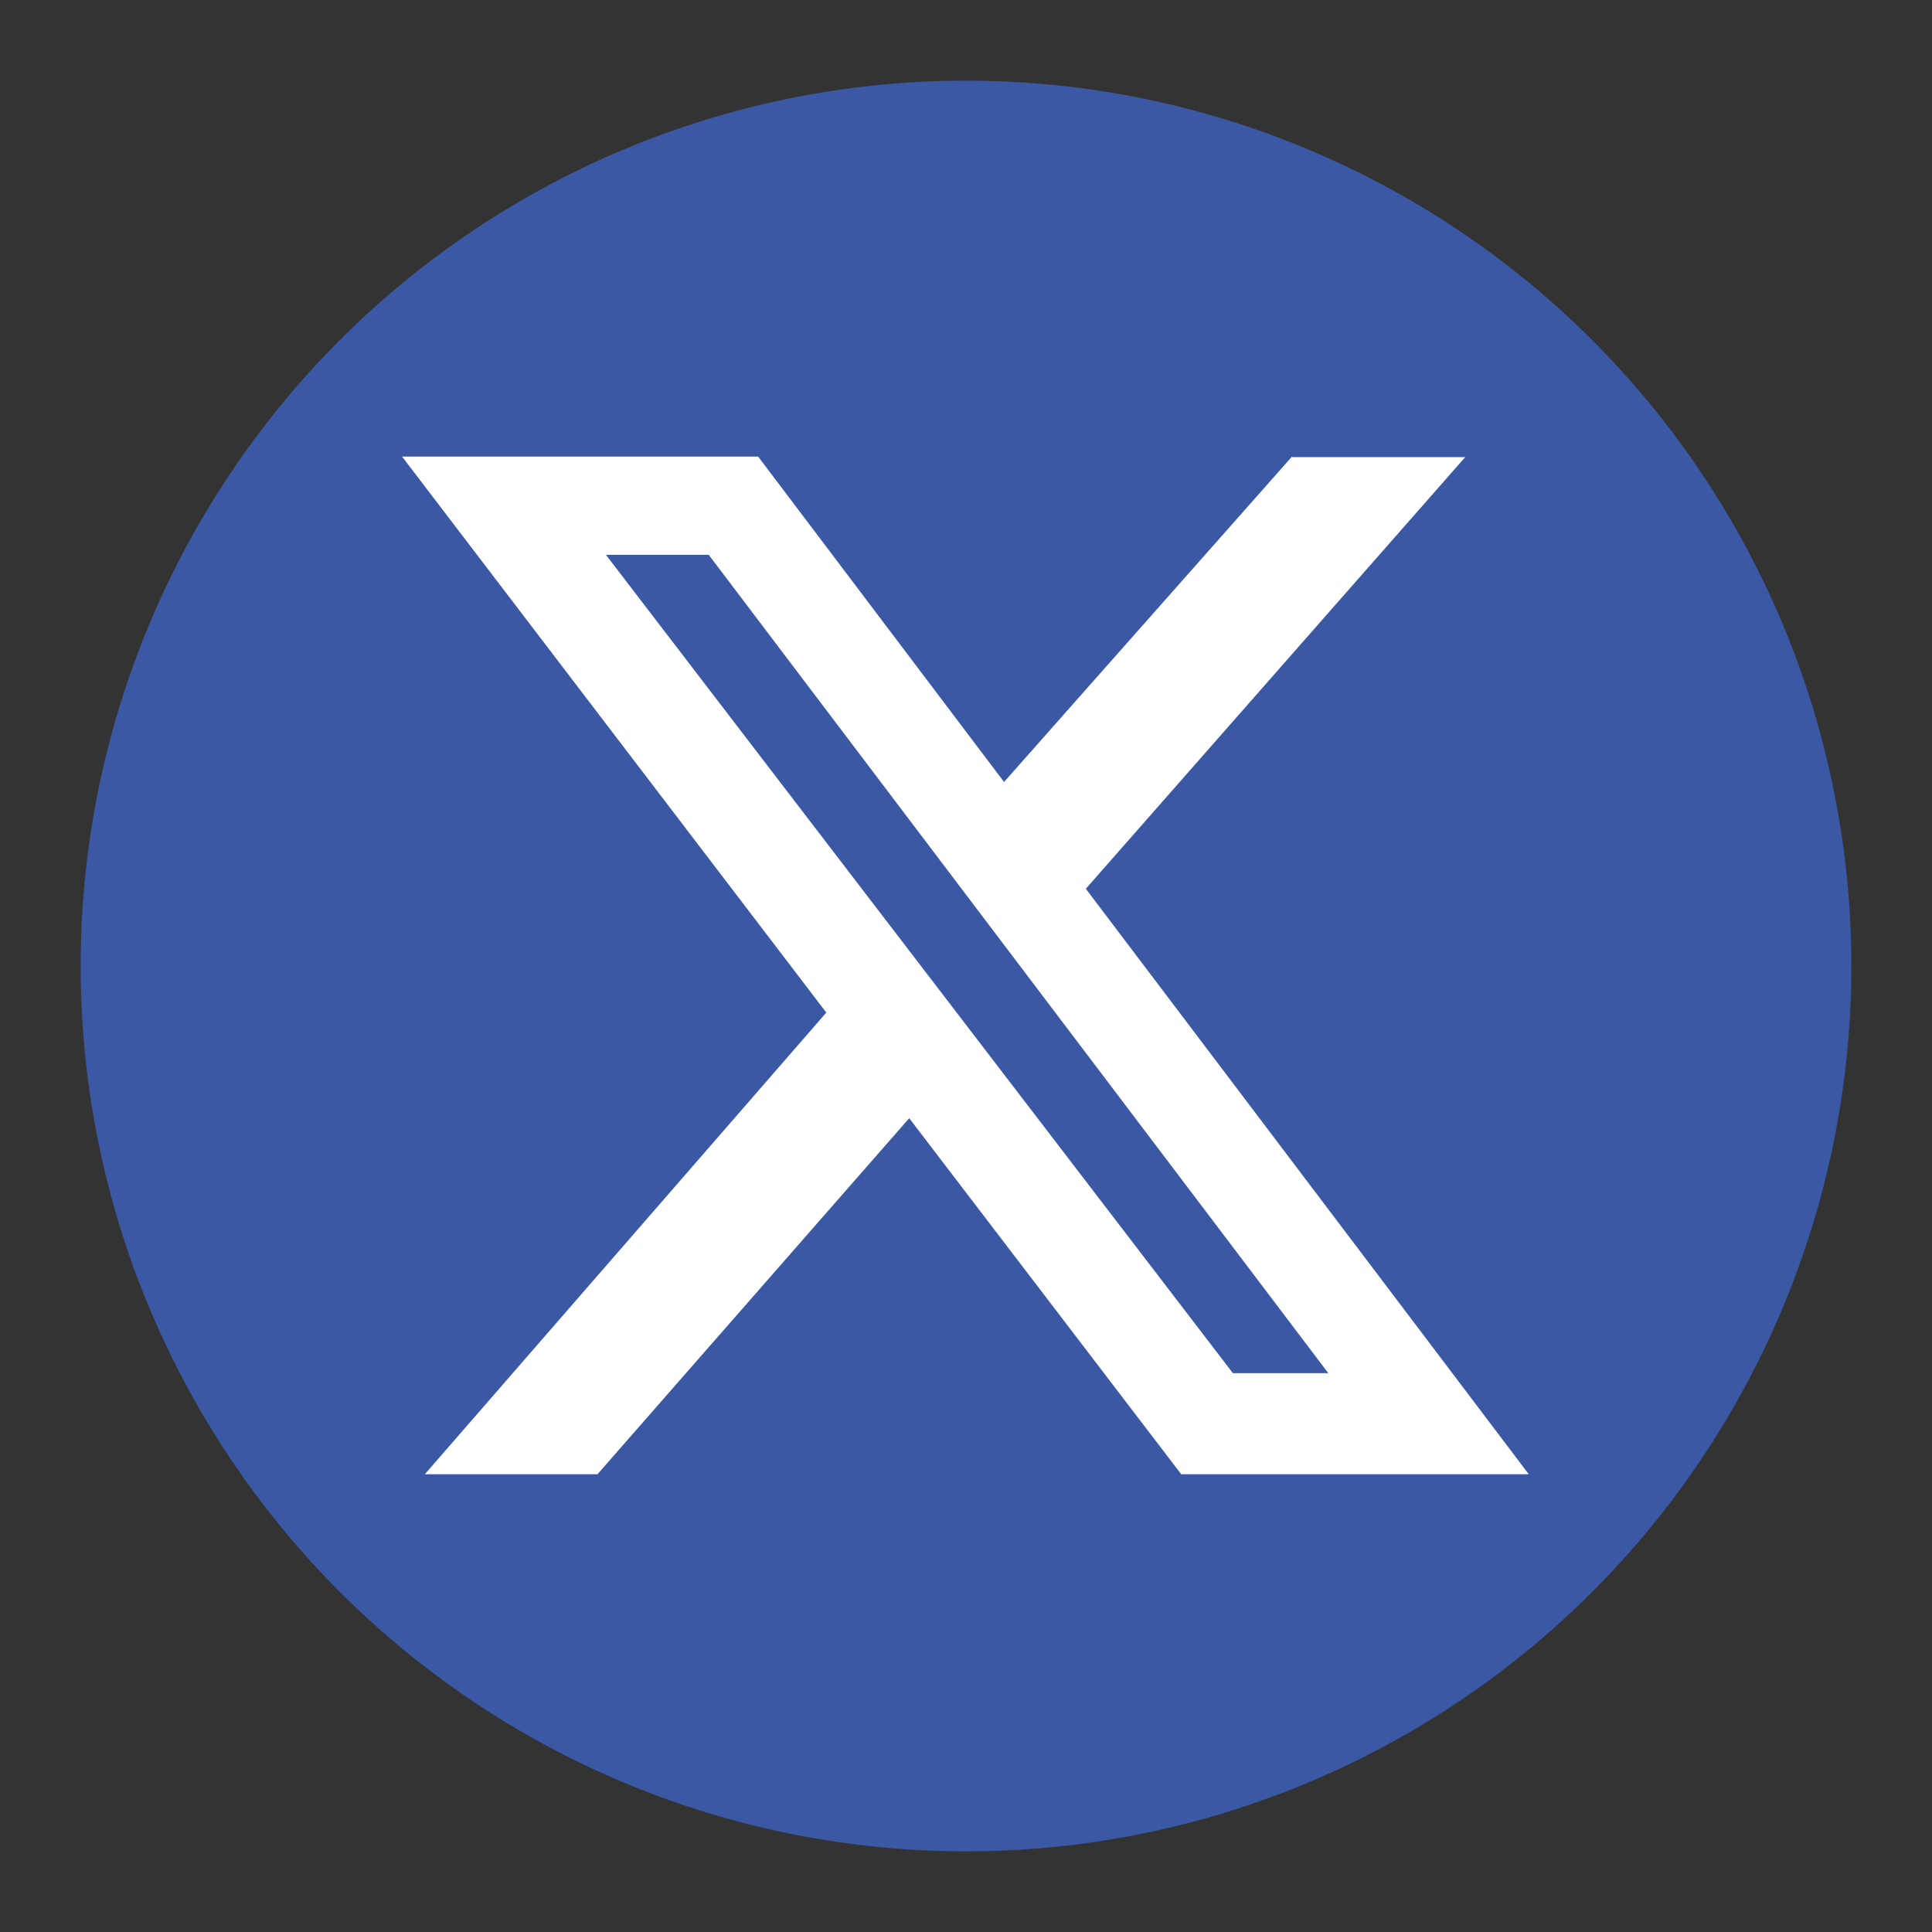
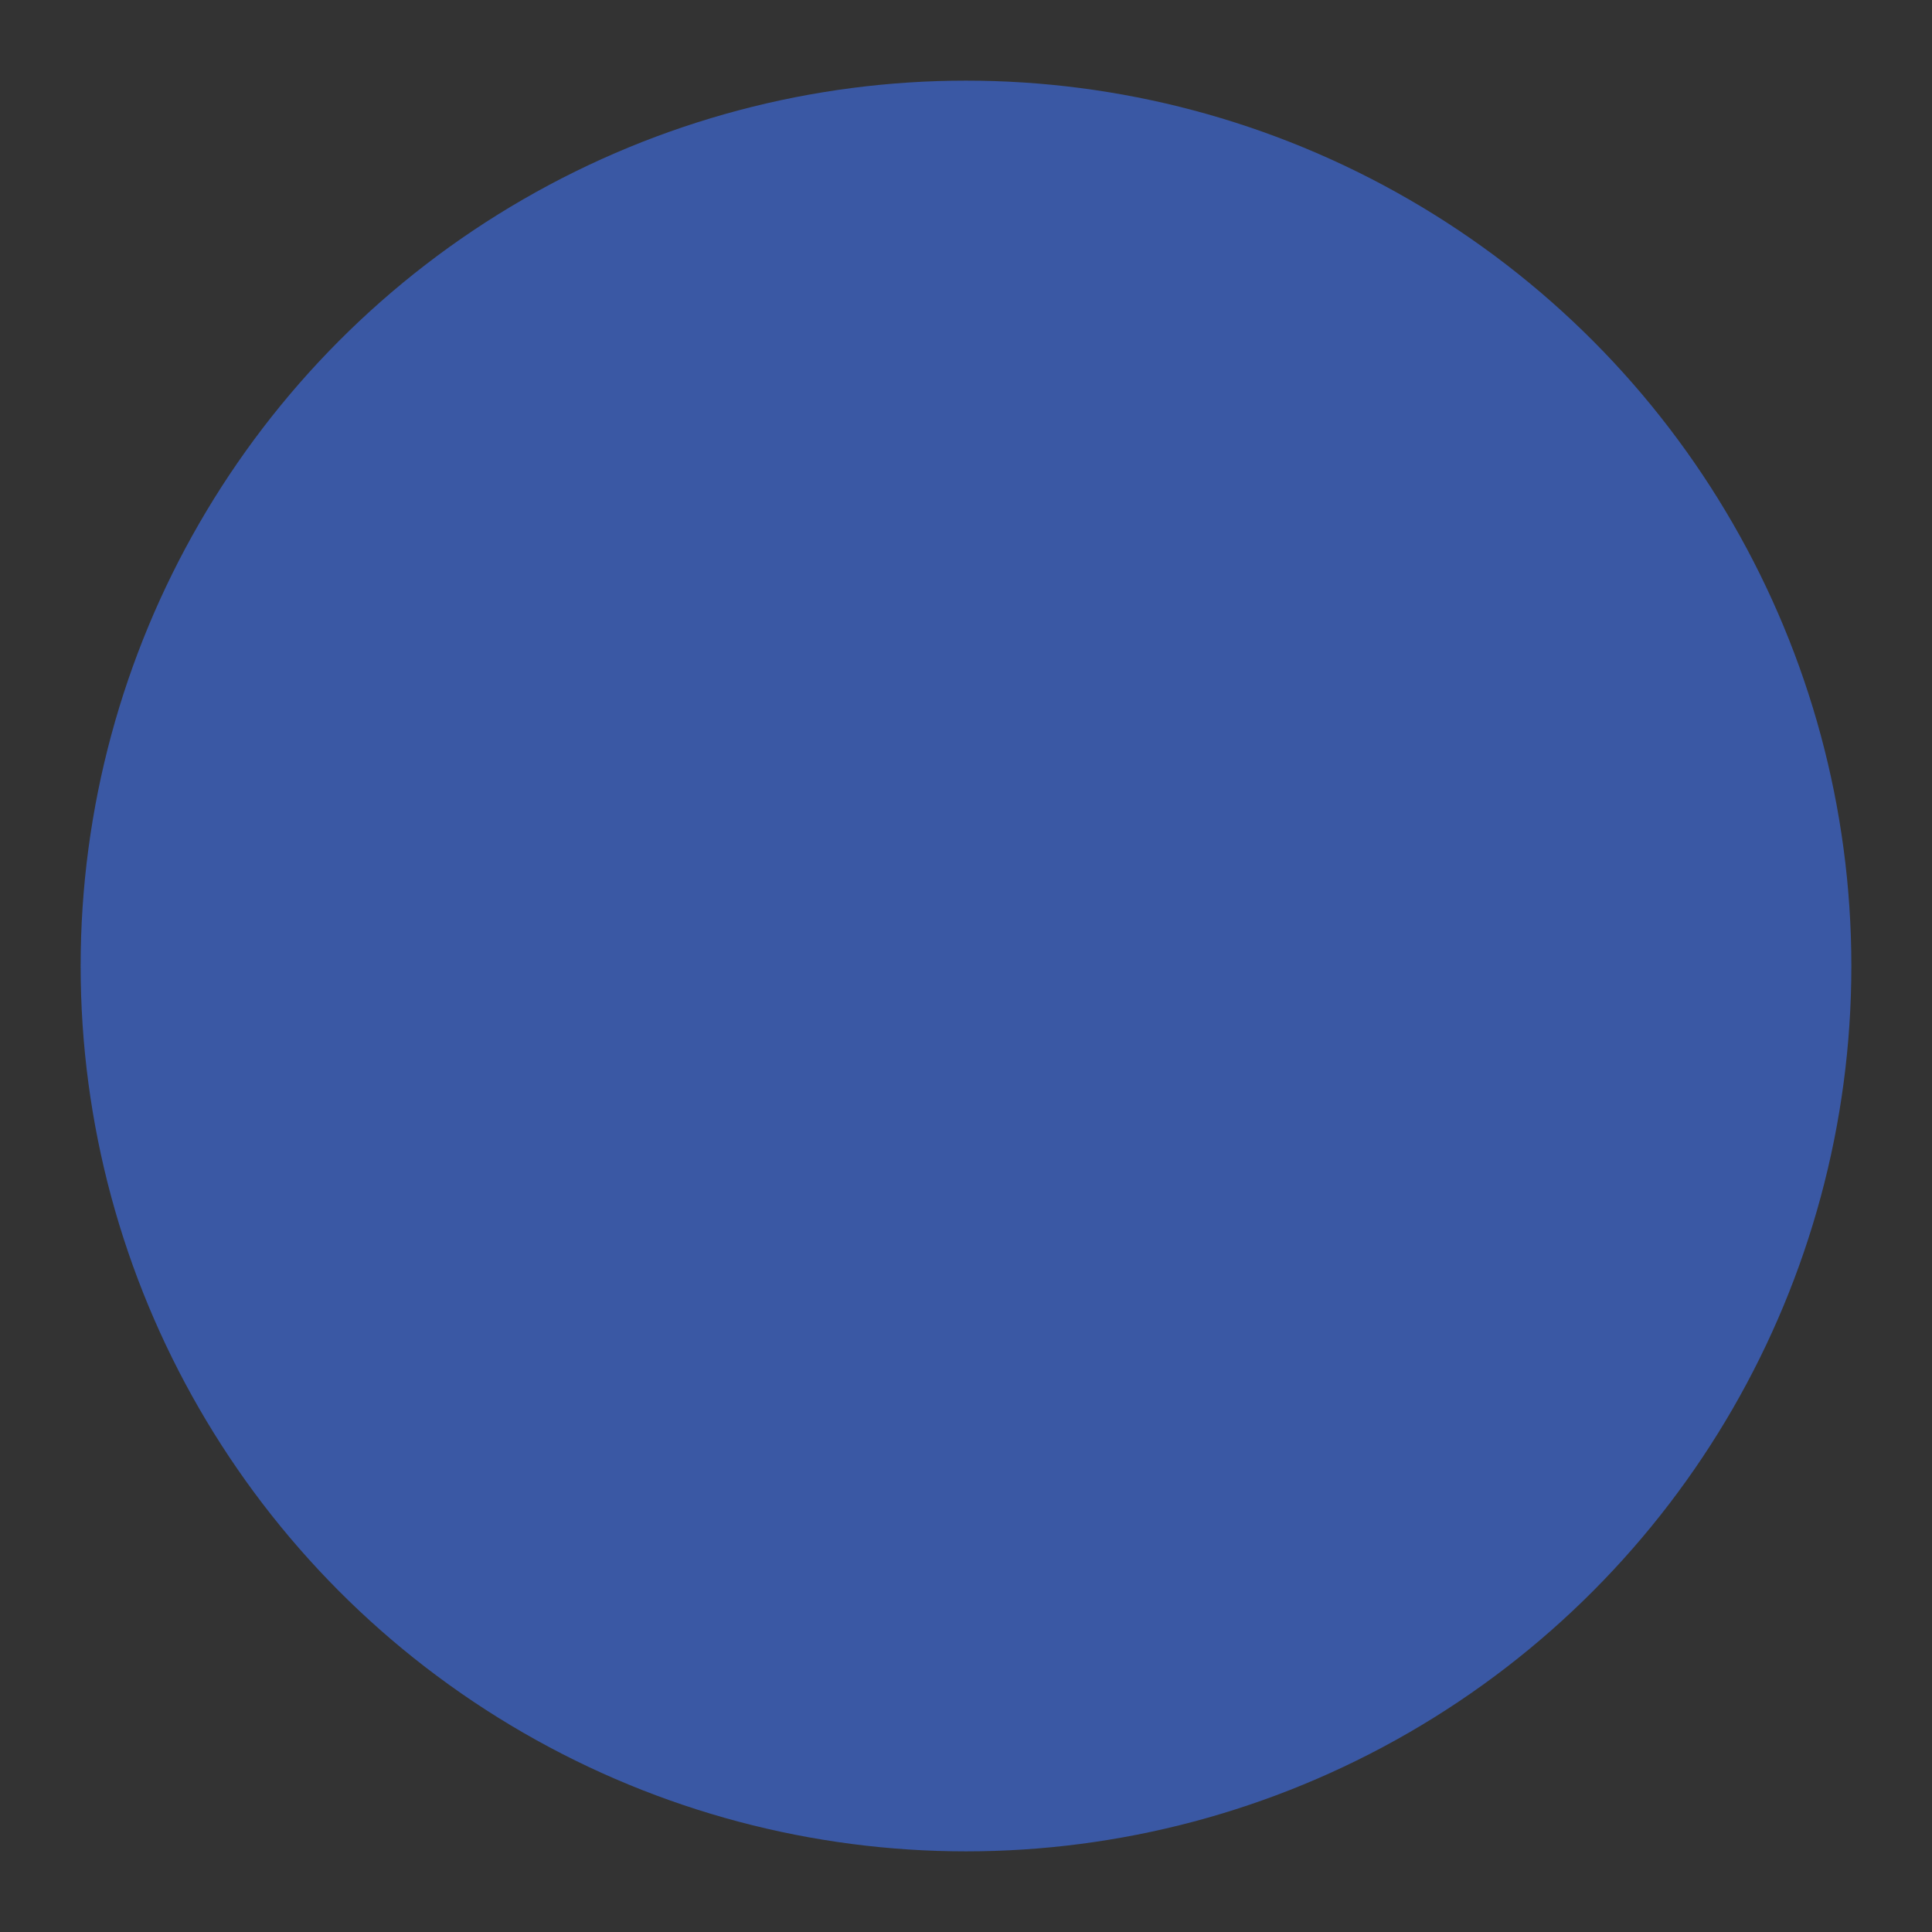
<svg xmlns="http://www.w3.org/2000/svg" id="Layer_1" data-name="Layer 1" viewBox="0 0 34.02 34.02">
  <rect x="0" y="0" width="34.02" height="34.02" fill="#333333" stroke="none" />
  <defs>
    <style>
      .cls-1 {
        fill: #3a58a4;
      }

      .cls-2 {
        fill: #fff;
      }
    </style>
  </defs>
  <circle class="cls-1" cx="17.01" cy="17.01" r="15.59" />
-   <path class="cls-2" d="M22.76,8.05h3.04l-6.68,7.6,7.8,10.31h-6.12l-4.79-6.27-5.49,6.27h-3.04l7.07-8.13-7.47-9.79h6.27l4.33,5.73,5.07-5.73ZM21.7,24.18h1.69l-10.91-14.41h-1.81l11.04,14.41Z" />
</svg>